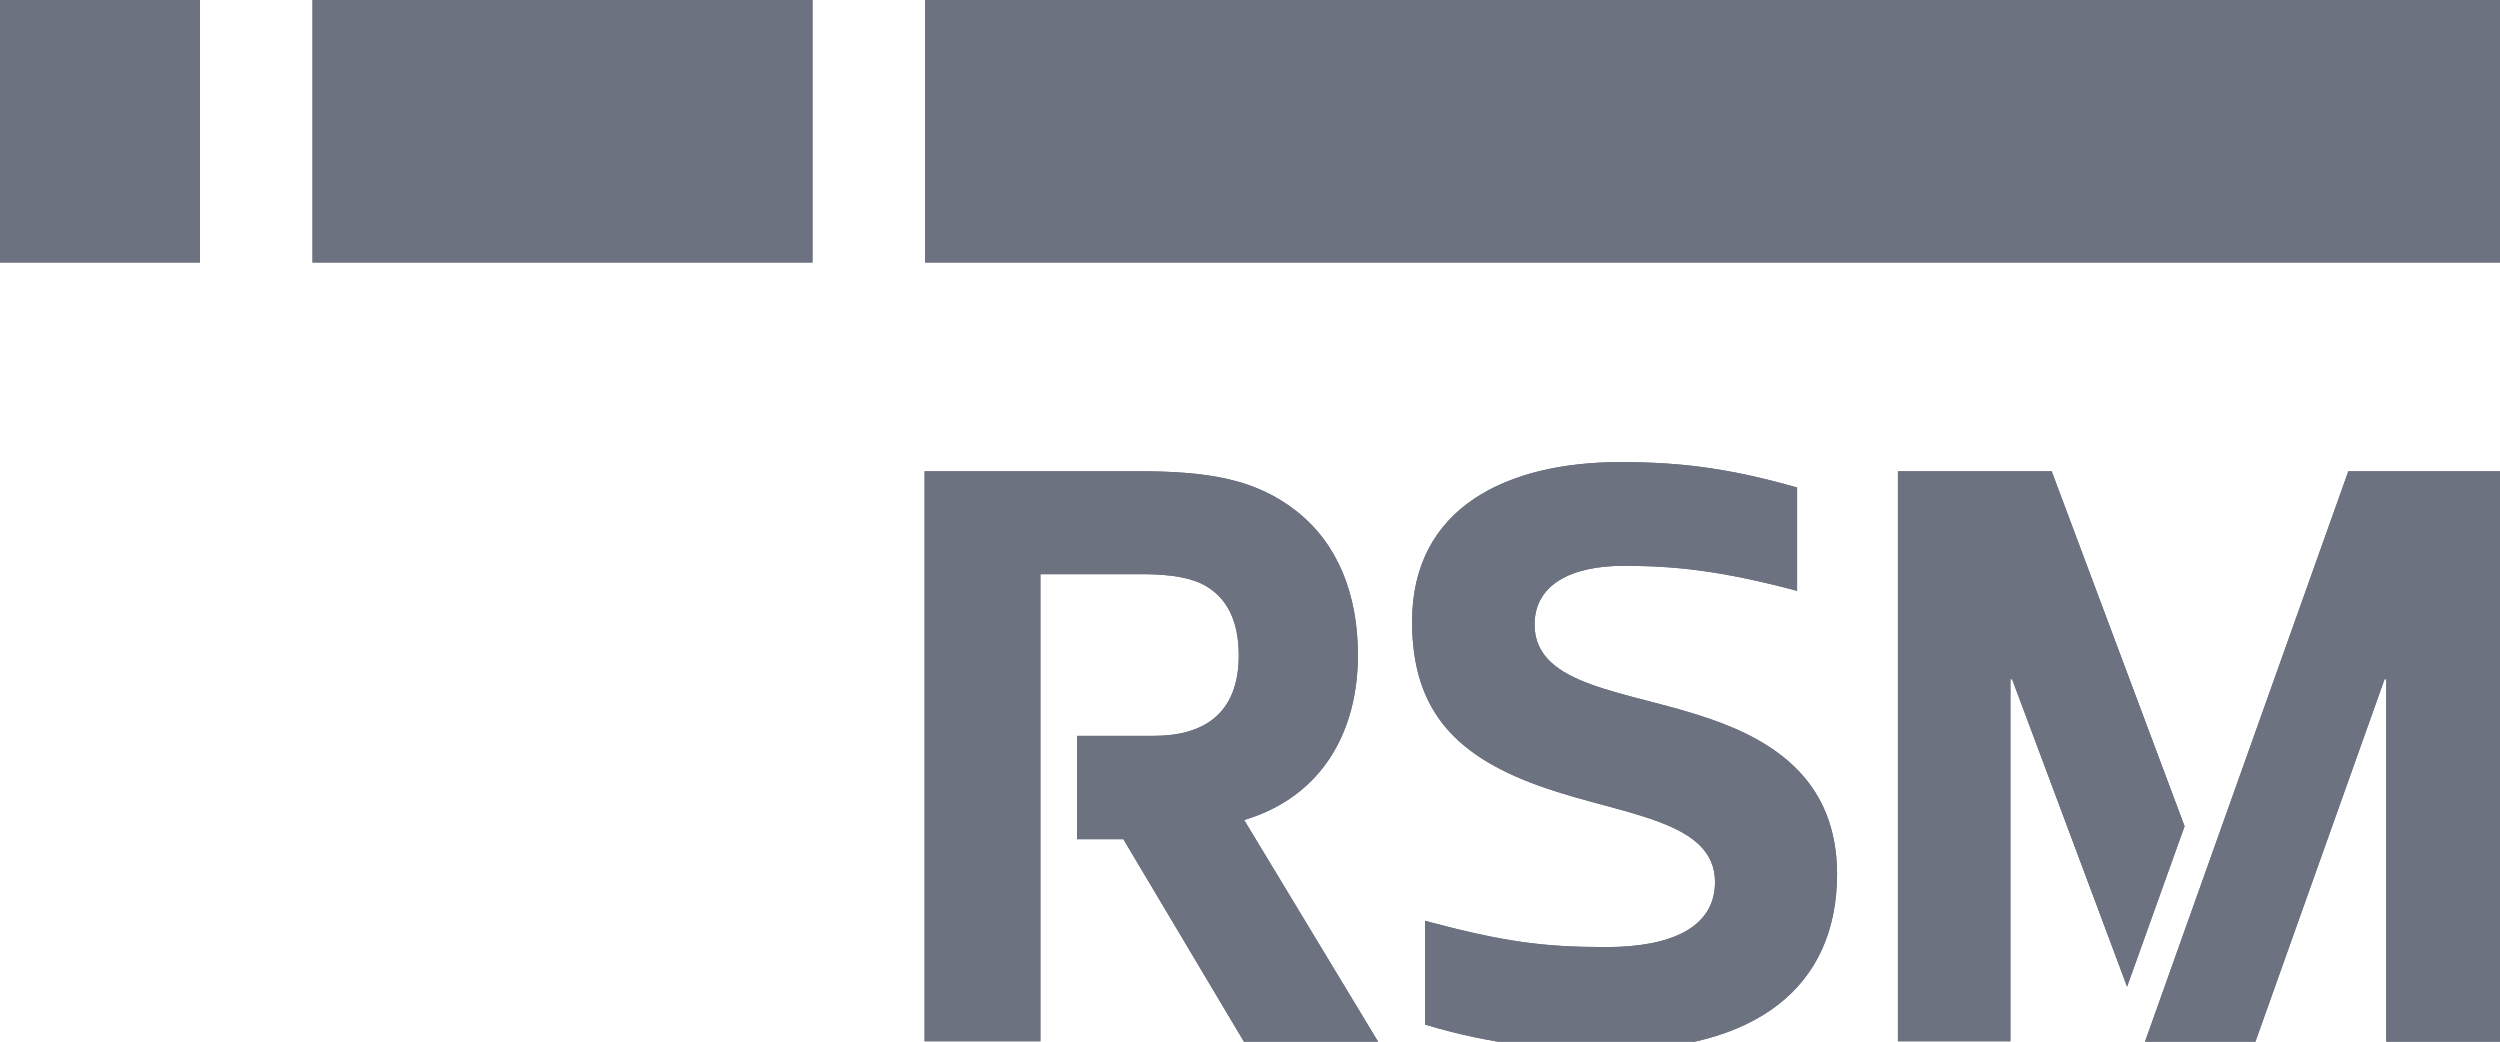
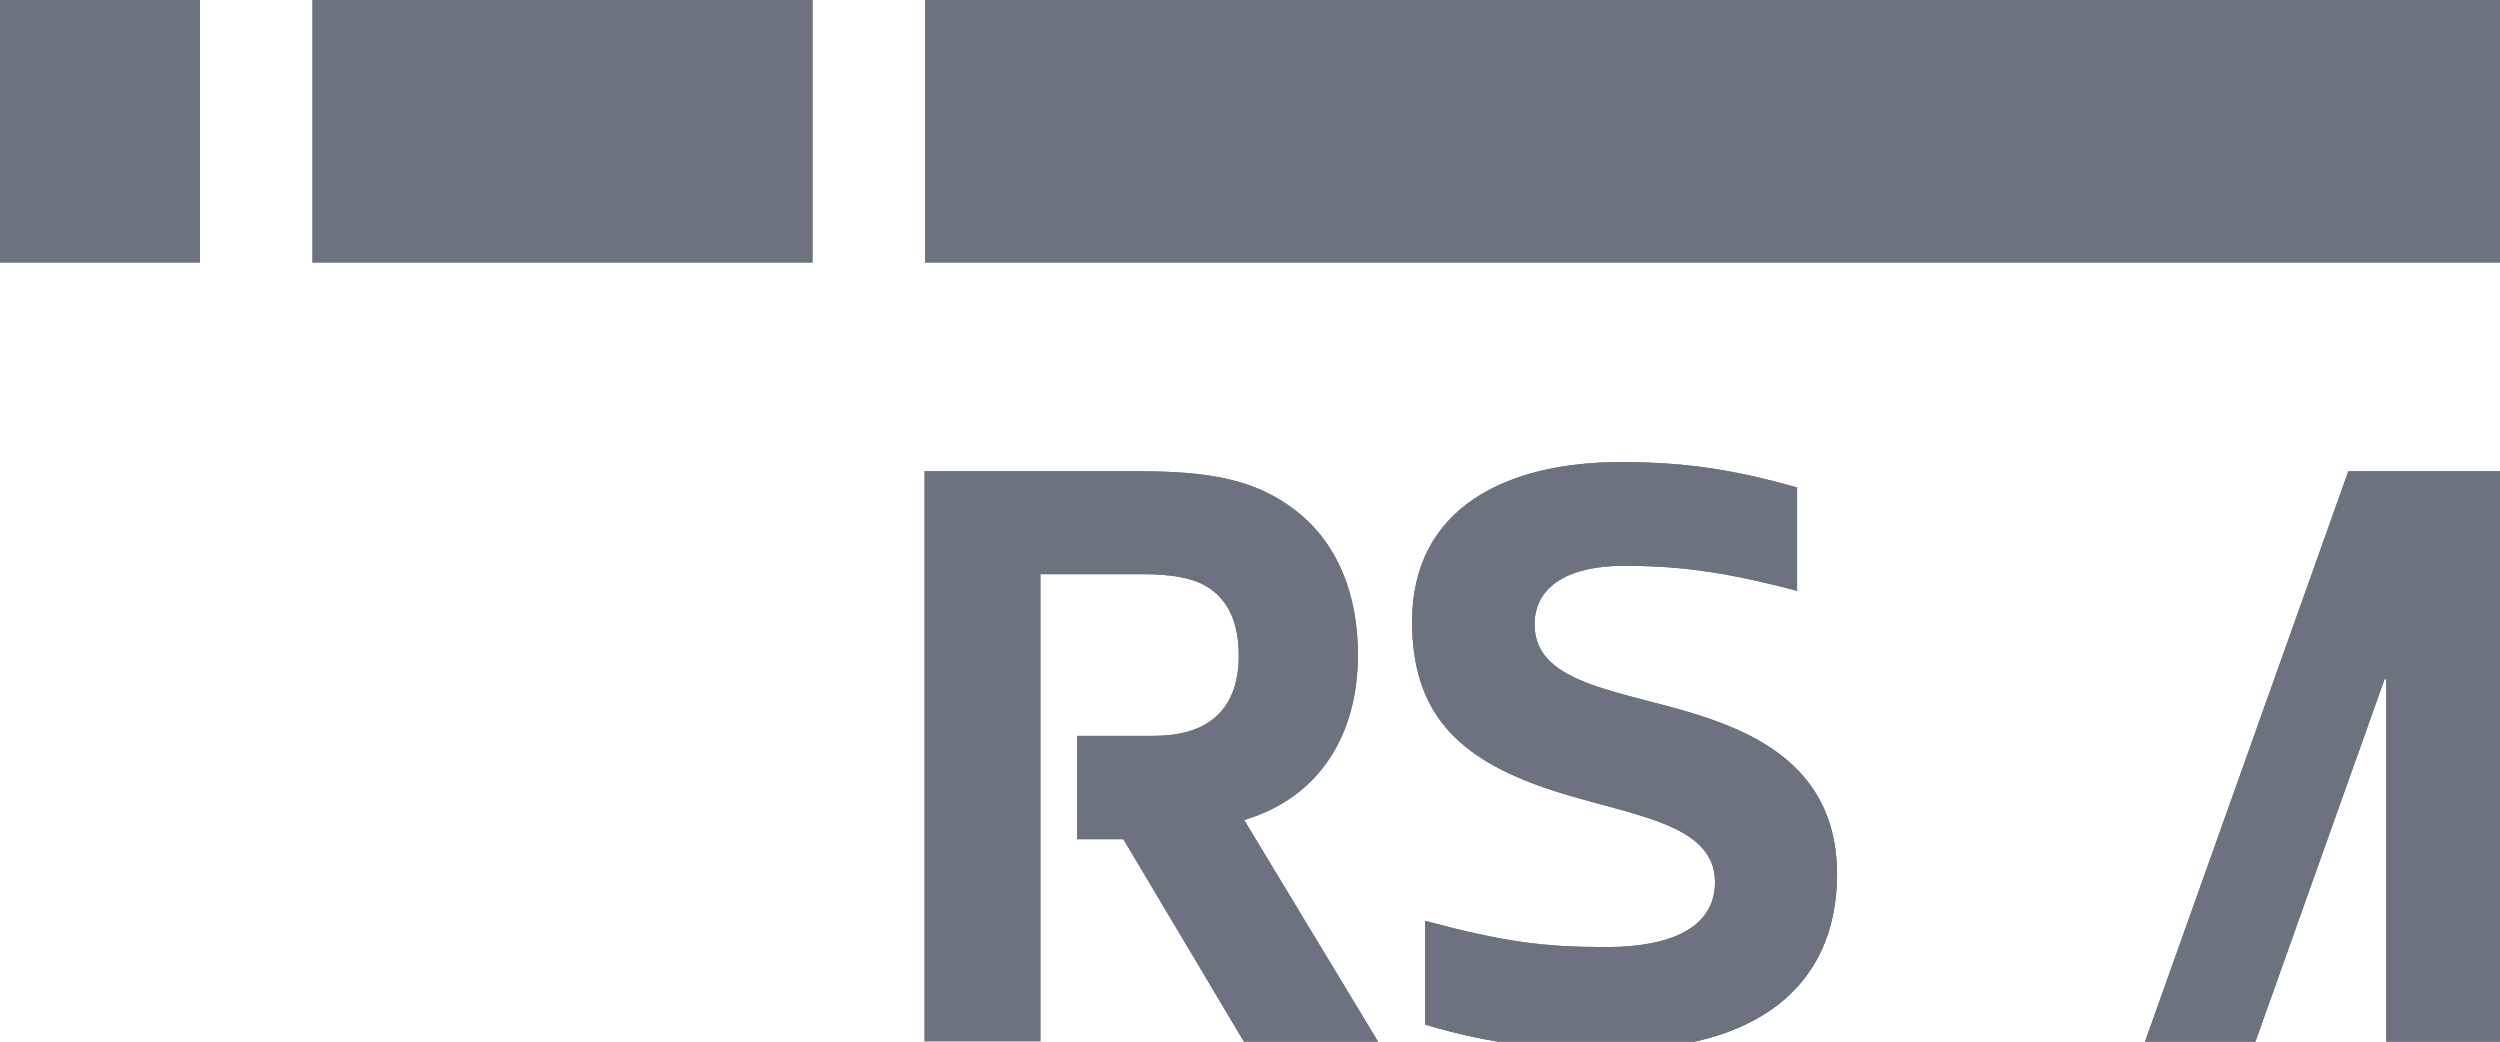
<svg xmlns="http://www.w3.org/2000/svg" version="1.1" id="layer" x="0px" y="0px" viewBox="20.4 196.1 600 250" style="enable-background:new 20.4 196.1 600 250;" xml:space="preserve">
  <style type="text/css">
	.st0{fill:#6C7280;}
	.st1{fill:#6C7280;}
	.st2{fill:#6C7280;}
	.st3{fill:#6C7280;}
</style>
  <rect x="242.4" y="196.1" class="st0" width="378" height="63" />
  <rect x="20.4" y="196.1" class="st1" width="48" height="63" />
  <rect x="95.4" y="196.1" class="st2" width="120" height="63" />
  <g>
    <path class="st3" d="M346.3,353.3c0-14.8-5-26.8-14.6-34.4c-9.8-7.8-21.2-9.7-38.1-9.7h-51.3V446h27.8V333.9h24.5   c6.9,0,12,0.9,15.3,2.9c4.9,2.9,7.8,8.2,7.8,16.6c0,14.3-8.8,19.3-20.3,19.3h-18.5v24.8H290l29,48.7h32.2l-32.2-53.3   C337.7,387.3,346.3,371.7,346.3,353.3" />
    <path class="st3" d="M430.7,368.6c-19.7-6.8-42-7.6-42-22.6c0-9.6,8.8-14.1,21.3-14.1c12.3,0,23.2,1.1,41.7,6v-24.8   c-15.9-4.5-27.4-6.1-42.4-6.1c-27.1,0-50,10.8-50,38.3c0,21.7,10.8,32.7,32.2,40c19,6.5,40.5,7.8,40.5,22.5   c0,11-10.7,15.6-26.1,15.6c-15,0-24.4-1.2-43.5-6.3V442c16,4.8,29.4,6.1,45,6.1c34,0,53.9-14.8,53.9-42.3   C461.2,384,447,374.2,430.7,368.6" />
    <polygon class="st3" points="584,309.2 535.2,446.1 561.7,446.1 592.7,359.1 593.1,359.1 593.1,446.1 620.4,446.1 620.4,309.2  " />
-     <polygon class="st3" points="544.7,394.4 512.8,309.2 475.9,309.2 475.9,446 502.9,446 502.9,359.1 503.3,359.1 530.9,432.9  " />
  </g>
  <rect x="242.4" y="196.1" class="st0" width="378" height="63" />
  <rect x="20.4" y="196.1" class="st1" width="48" height="63" />
  <rect x="95.4" y="196.1" class="st2" width="120" height="63" />
  <g>
    <path class="st3" d="M346.3,353.3c0-14.8-5-26.8-14.6-34.4c-9.8-7.8-21.2-9.7-38.1-9.7h-51.3V446h27.8V333.9h24.5   c6.9,0,12,0.9,15.3,2.9c4.9,2.9,7.8,8.2,7.8,16.6c0,14.3-8.8,19.3-20.3,19.3h-18.5v24.8H290l29,48.7h32.2l-32.2-53.3   C337.7,387.3,346.3,371.7,346.3,353.3" />
    <path class="st3" d="M430.7,368.6c-19.7-6.8-42-7.6-42-22.6c0-9.6,8.8-14.1,21.3-14.1c12.3,0,23.2,1.1,41.7,6v-24.8   c-15.9-4.5-27.4-6.1-42.4-6.1c-27.1,0-50,10.8-50,38.3c0,21.7,10.8,32.7,32.2,40c19,6.5,40.5,7.8,40.5,22.5   c0,11-10.7,15.6-26.1,15.6c-15,0-24.4-1.2-43.5-6.3V442c16,4.8,29.4,6.1,45,6.1c34,0,53.9-14.8,53.9-42.3   C461.2,384,447,374.2,430.7,368.6" />
    <polygon class="st3" points="584,309.2 535.2,446.1 561.7,446.1 592.7,359.1 593.1,359.1 593.1,446.1 620.4,446.1 620.4,309.2  " />
-     <polygon class="st3" points="544.7,394.4 512.8,309.2 475.9,309.2 475.9,446 502.9,446 502.9,359.1 503.3,359.1 530.9,432.9  " />
  </g>
</svg>